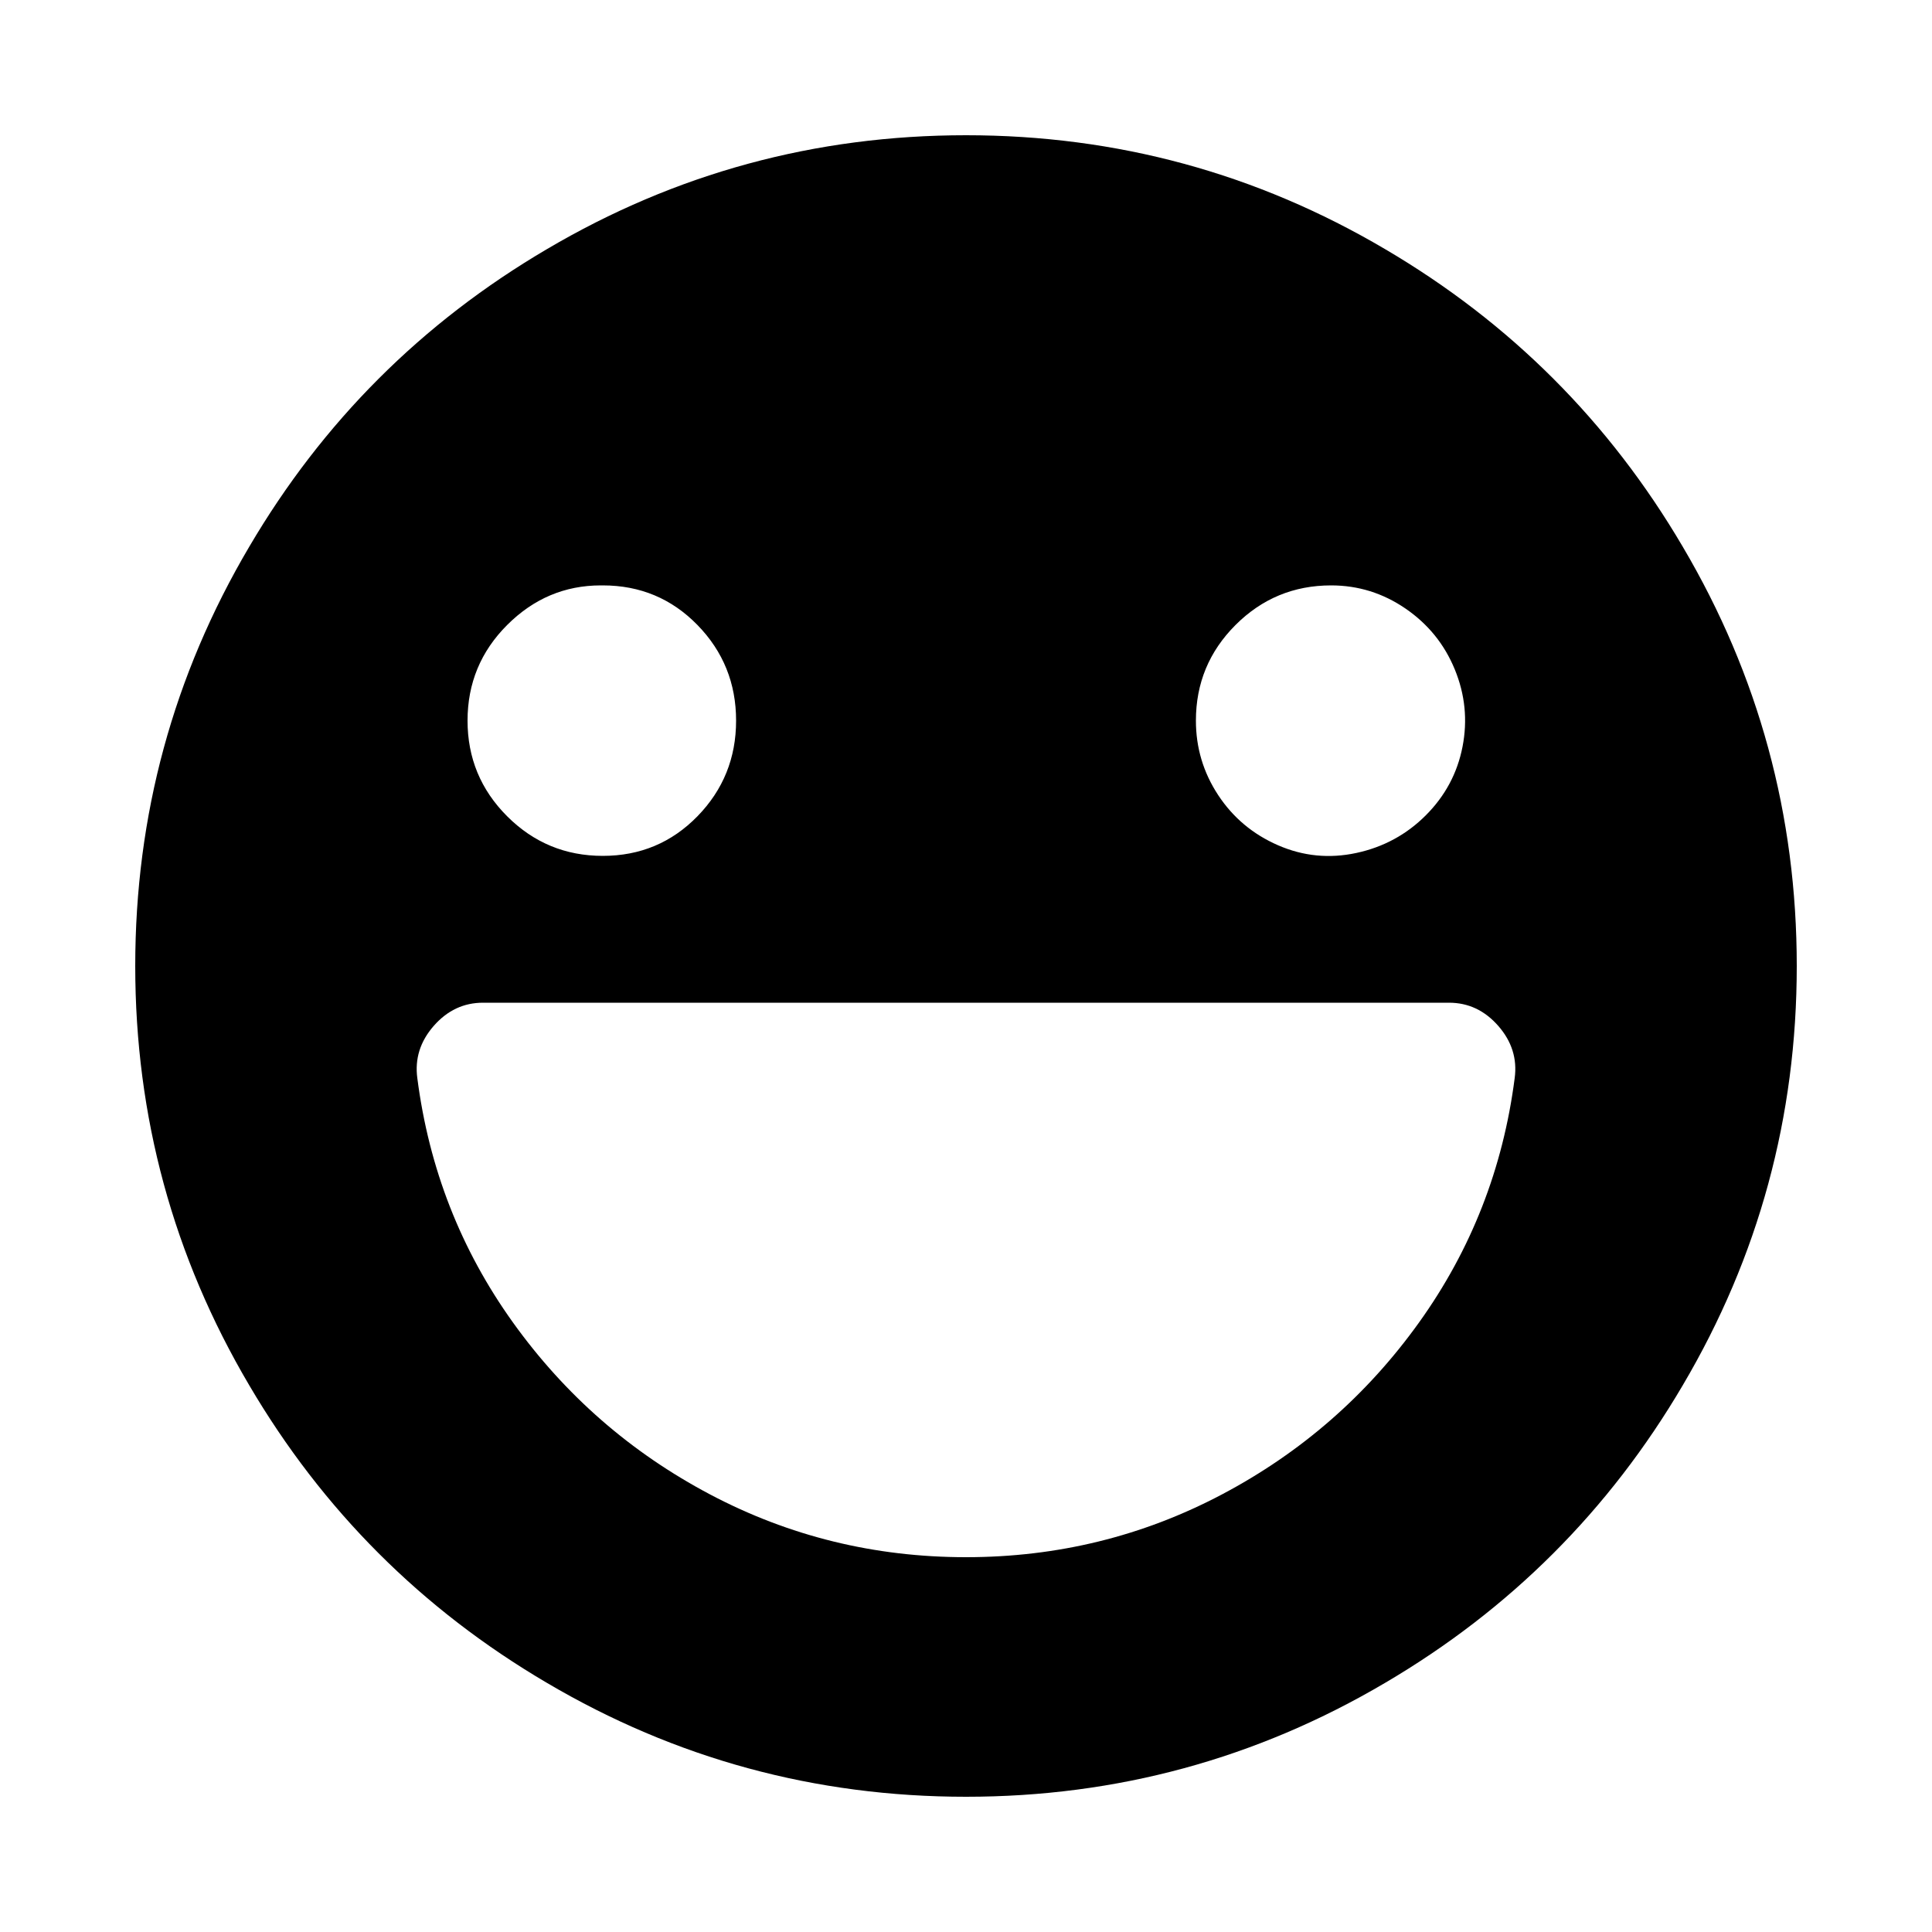
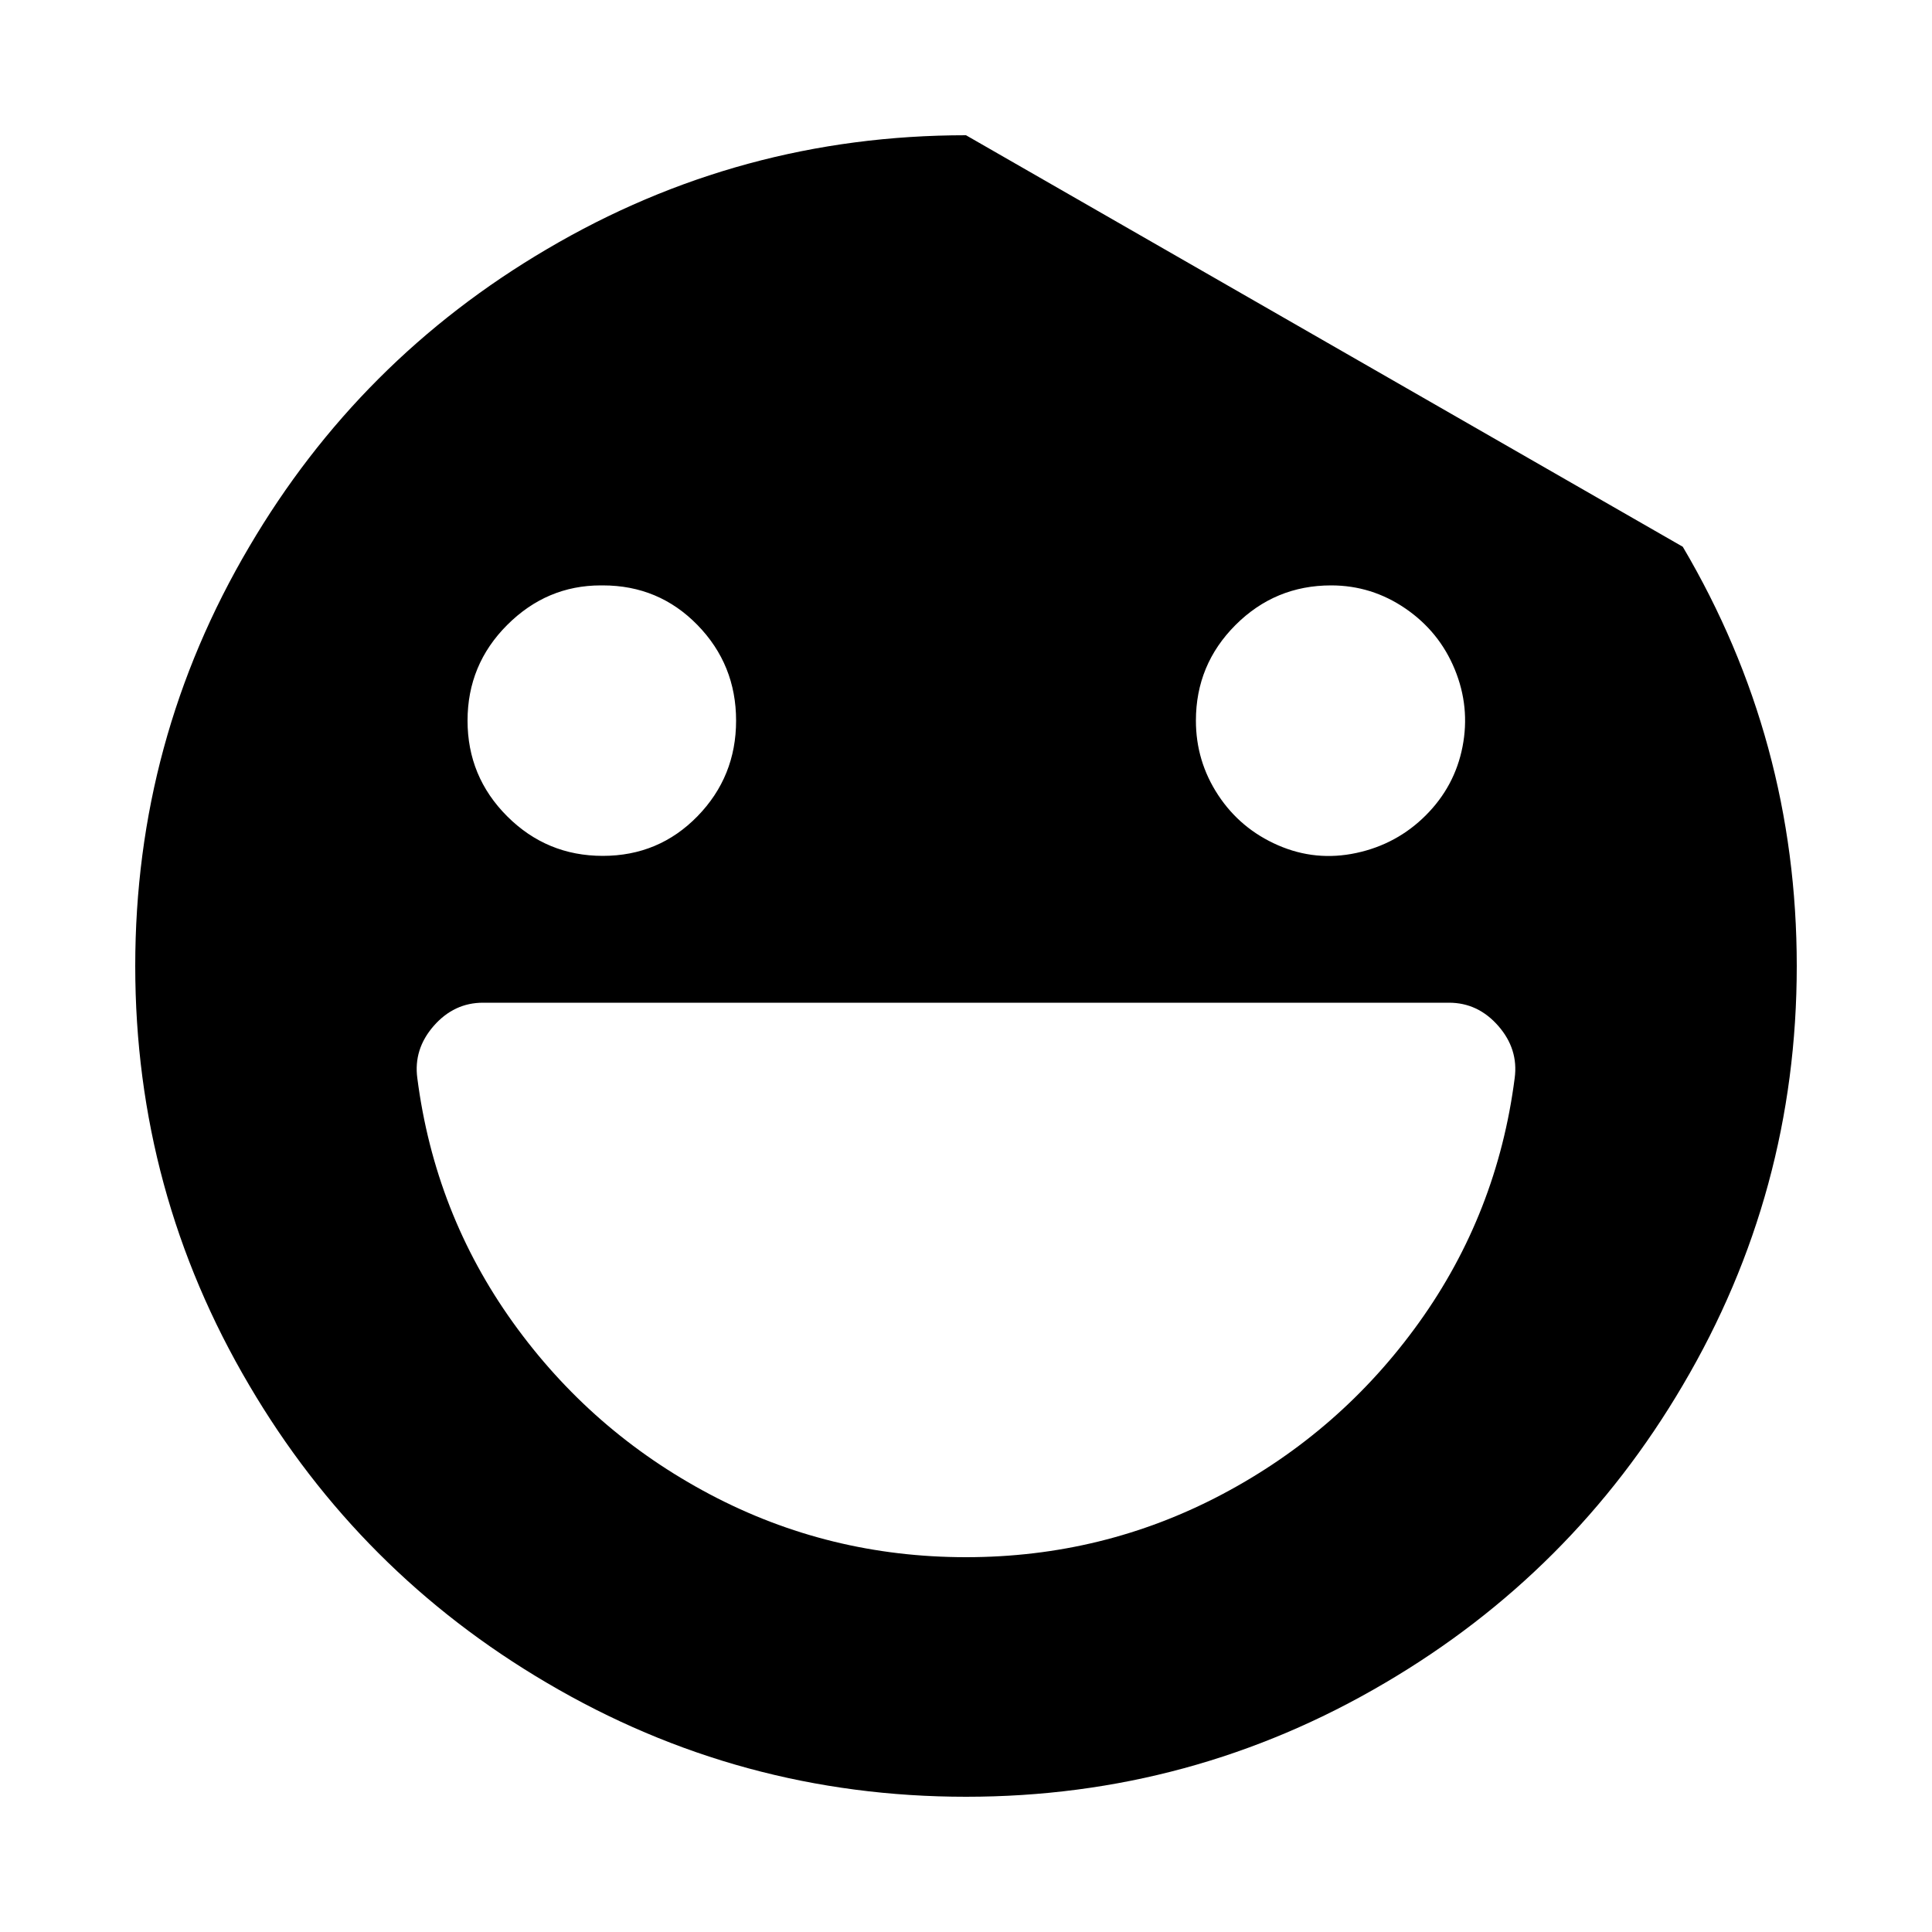
<svg xmlns="http://www.w3.org/2000/svg" fill="#000000" width="800px" height="800px" viewBox="0 0 1000 1000">
-   <path d="M500 70q-117 0-217 59-97 57-154 154-59 100-59 217t59 217q57 97 154 154 100 59 217 59t217-59q97-57 154-154 59-100 59-217t-59-217q-57-97-154-154-100-59-217-59zm189 233q21 0 38.5 12t25.5 31.5 4 40-19 35.5-36 19.5-40.5-4-31-26T619 373q0-29 20.5-49.5T689 303zm-377 0q29 0 49 20.5t20 49.5-20 49.5-49 20.5-49.5-20.5T242 373t20.5-49.5T311 303h1zm472 255q-9 70-49.5 126.5t-102 89T500 806t-132.5-32.5-102-89T216 558q-2-15 8.5-27t25.5-12h500q15 0 25.5 12t8.5 27z" />
+   <path d="M500 70q-117 0-217 59-97 57-154 154-59 100-59 217t59 217q57 97 154 154 100 59 217 59t217-59q97-57 154-154 59-100 59-217t-59-217zm189 233q21 0 38.5 12t25.5 31.5 4 40-19 35.5-36 19.5-40.5-4-31-26T619 373q0-29 20.5-49.5T689 303zm-377 0q29 0 49 20.5t20 49.5-20 49.5-49 20.5-49.5-20.5T242 373t20.5-49.5T311 303h1zm472 255q-9 70-49.5 126.5t-102 89T500 806t-132.5-32.5-102-89T216 558q-2-15 8.5-27t25.5-12h500q15 0 25.5 12t8.5 27z" />
</svg>